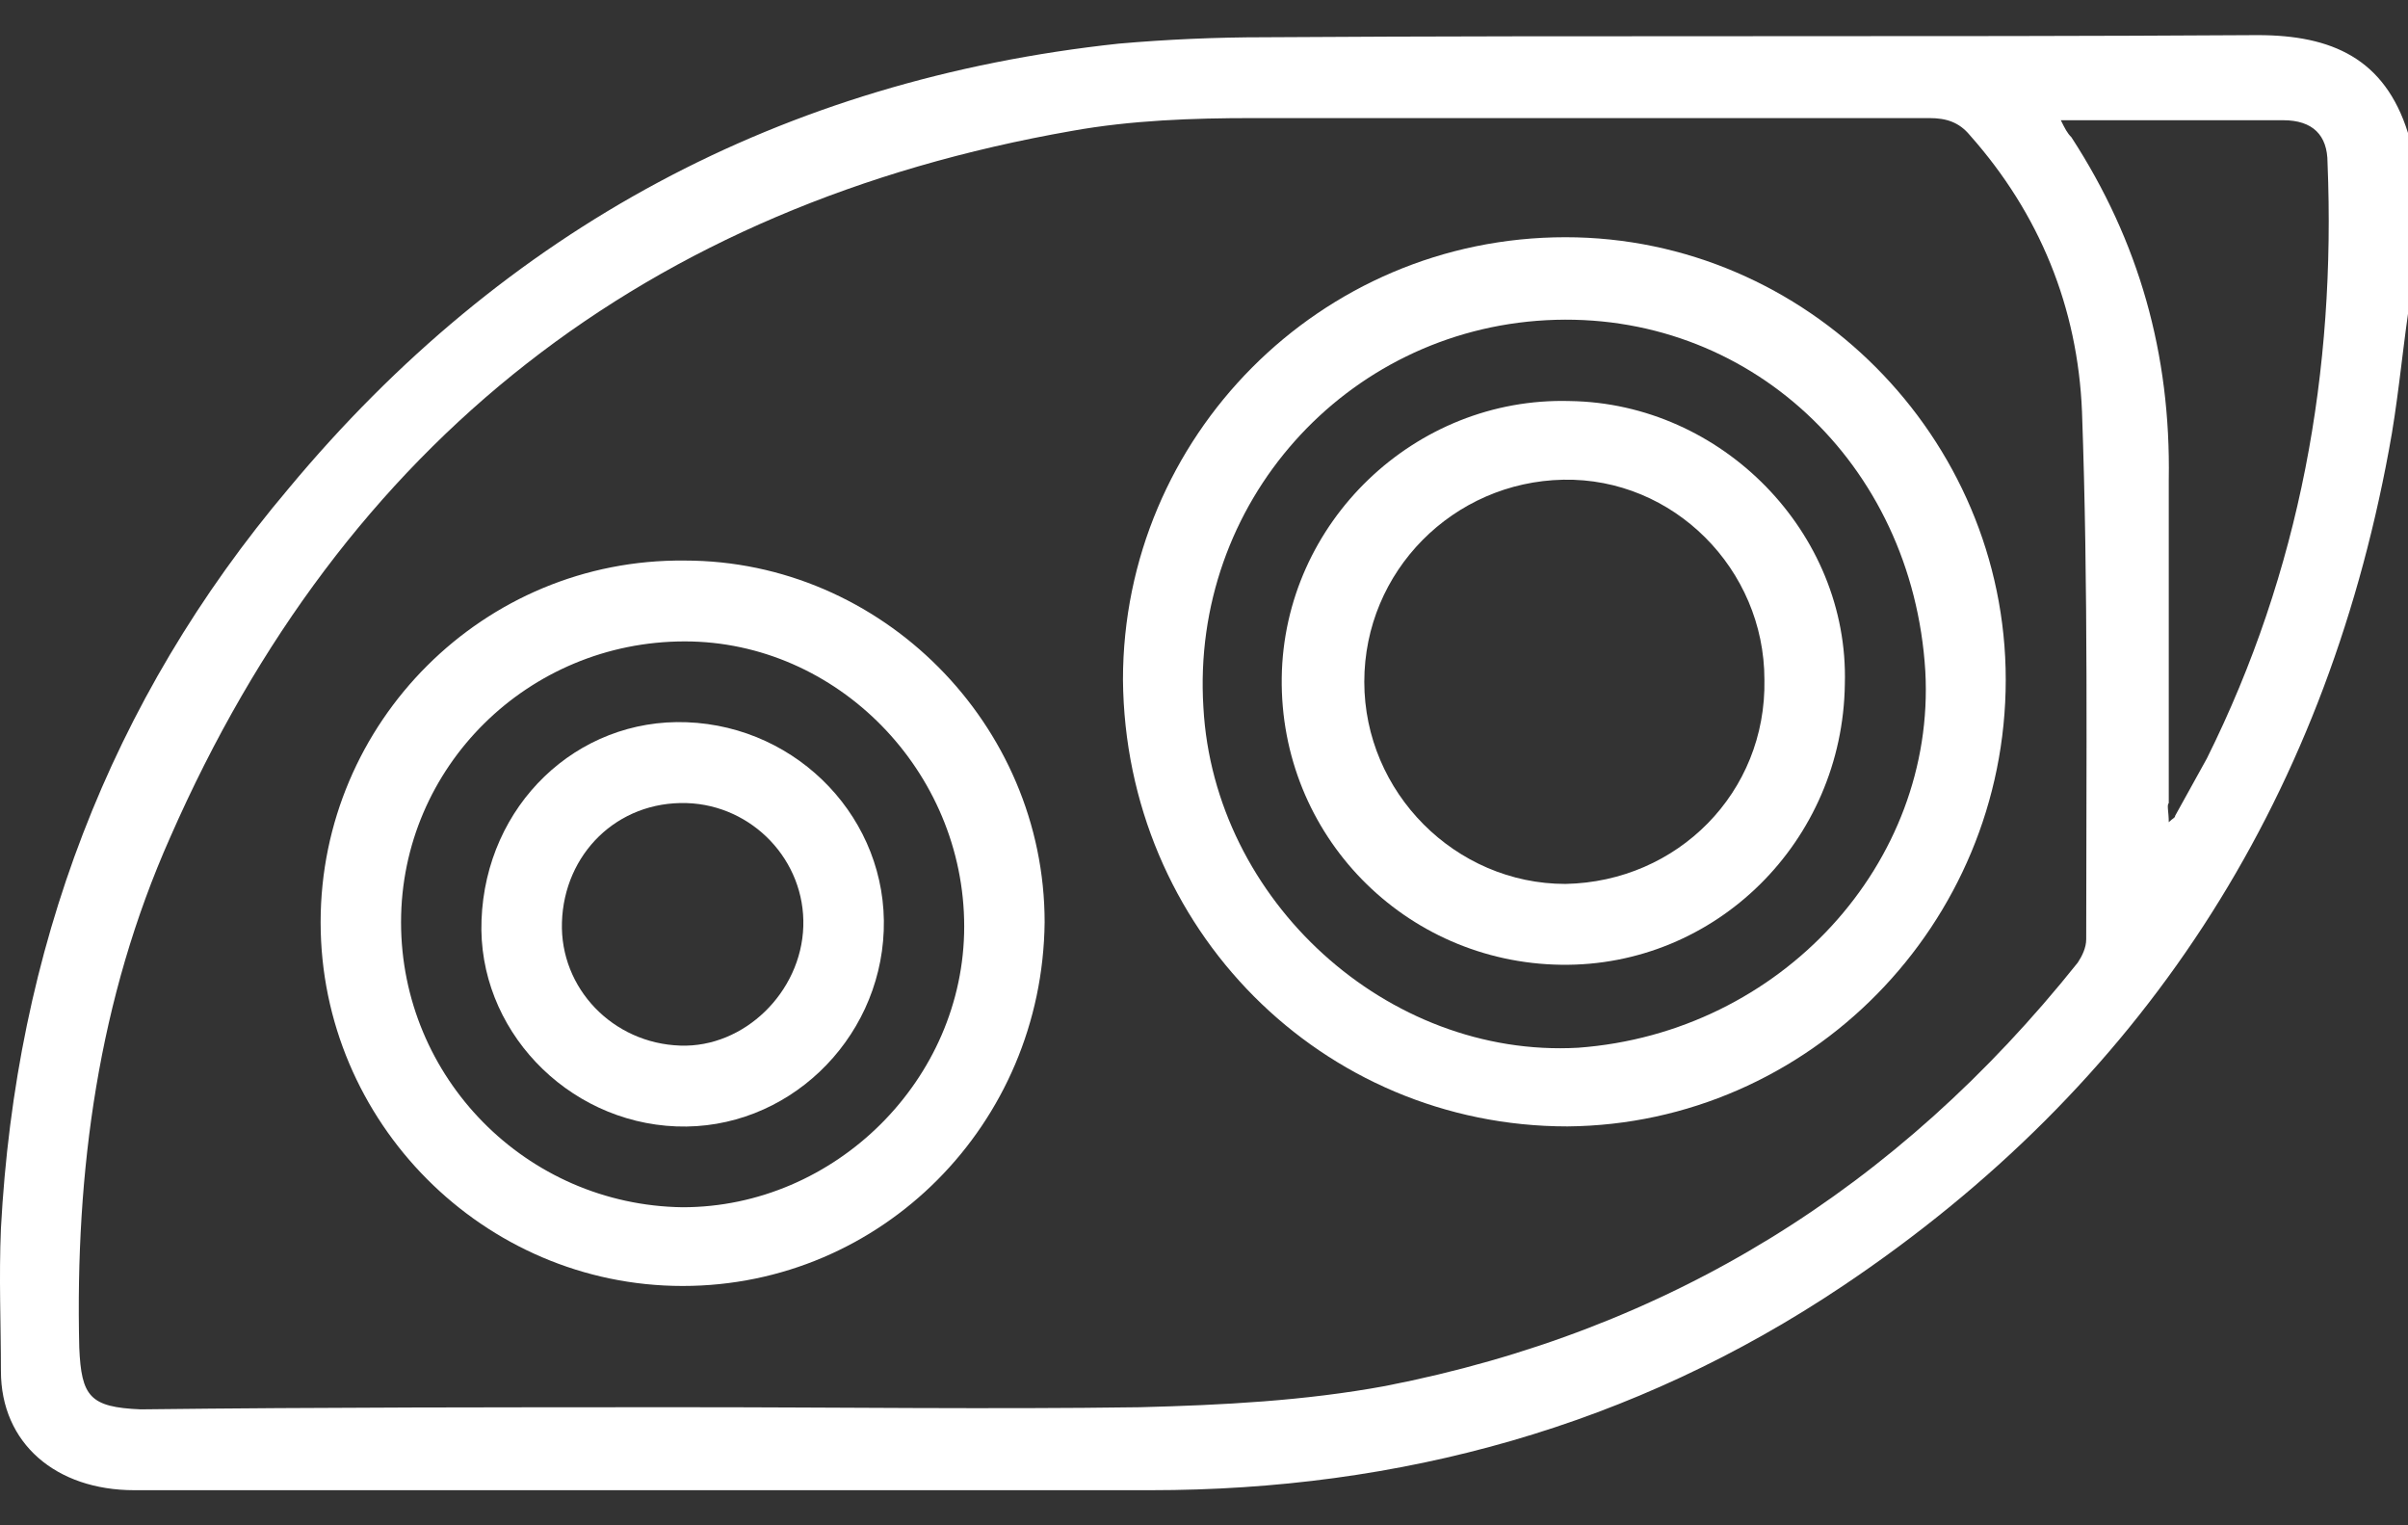
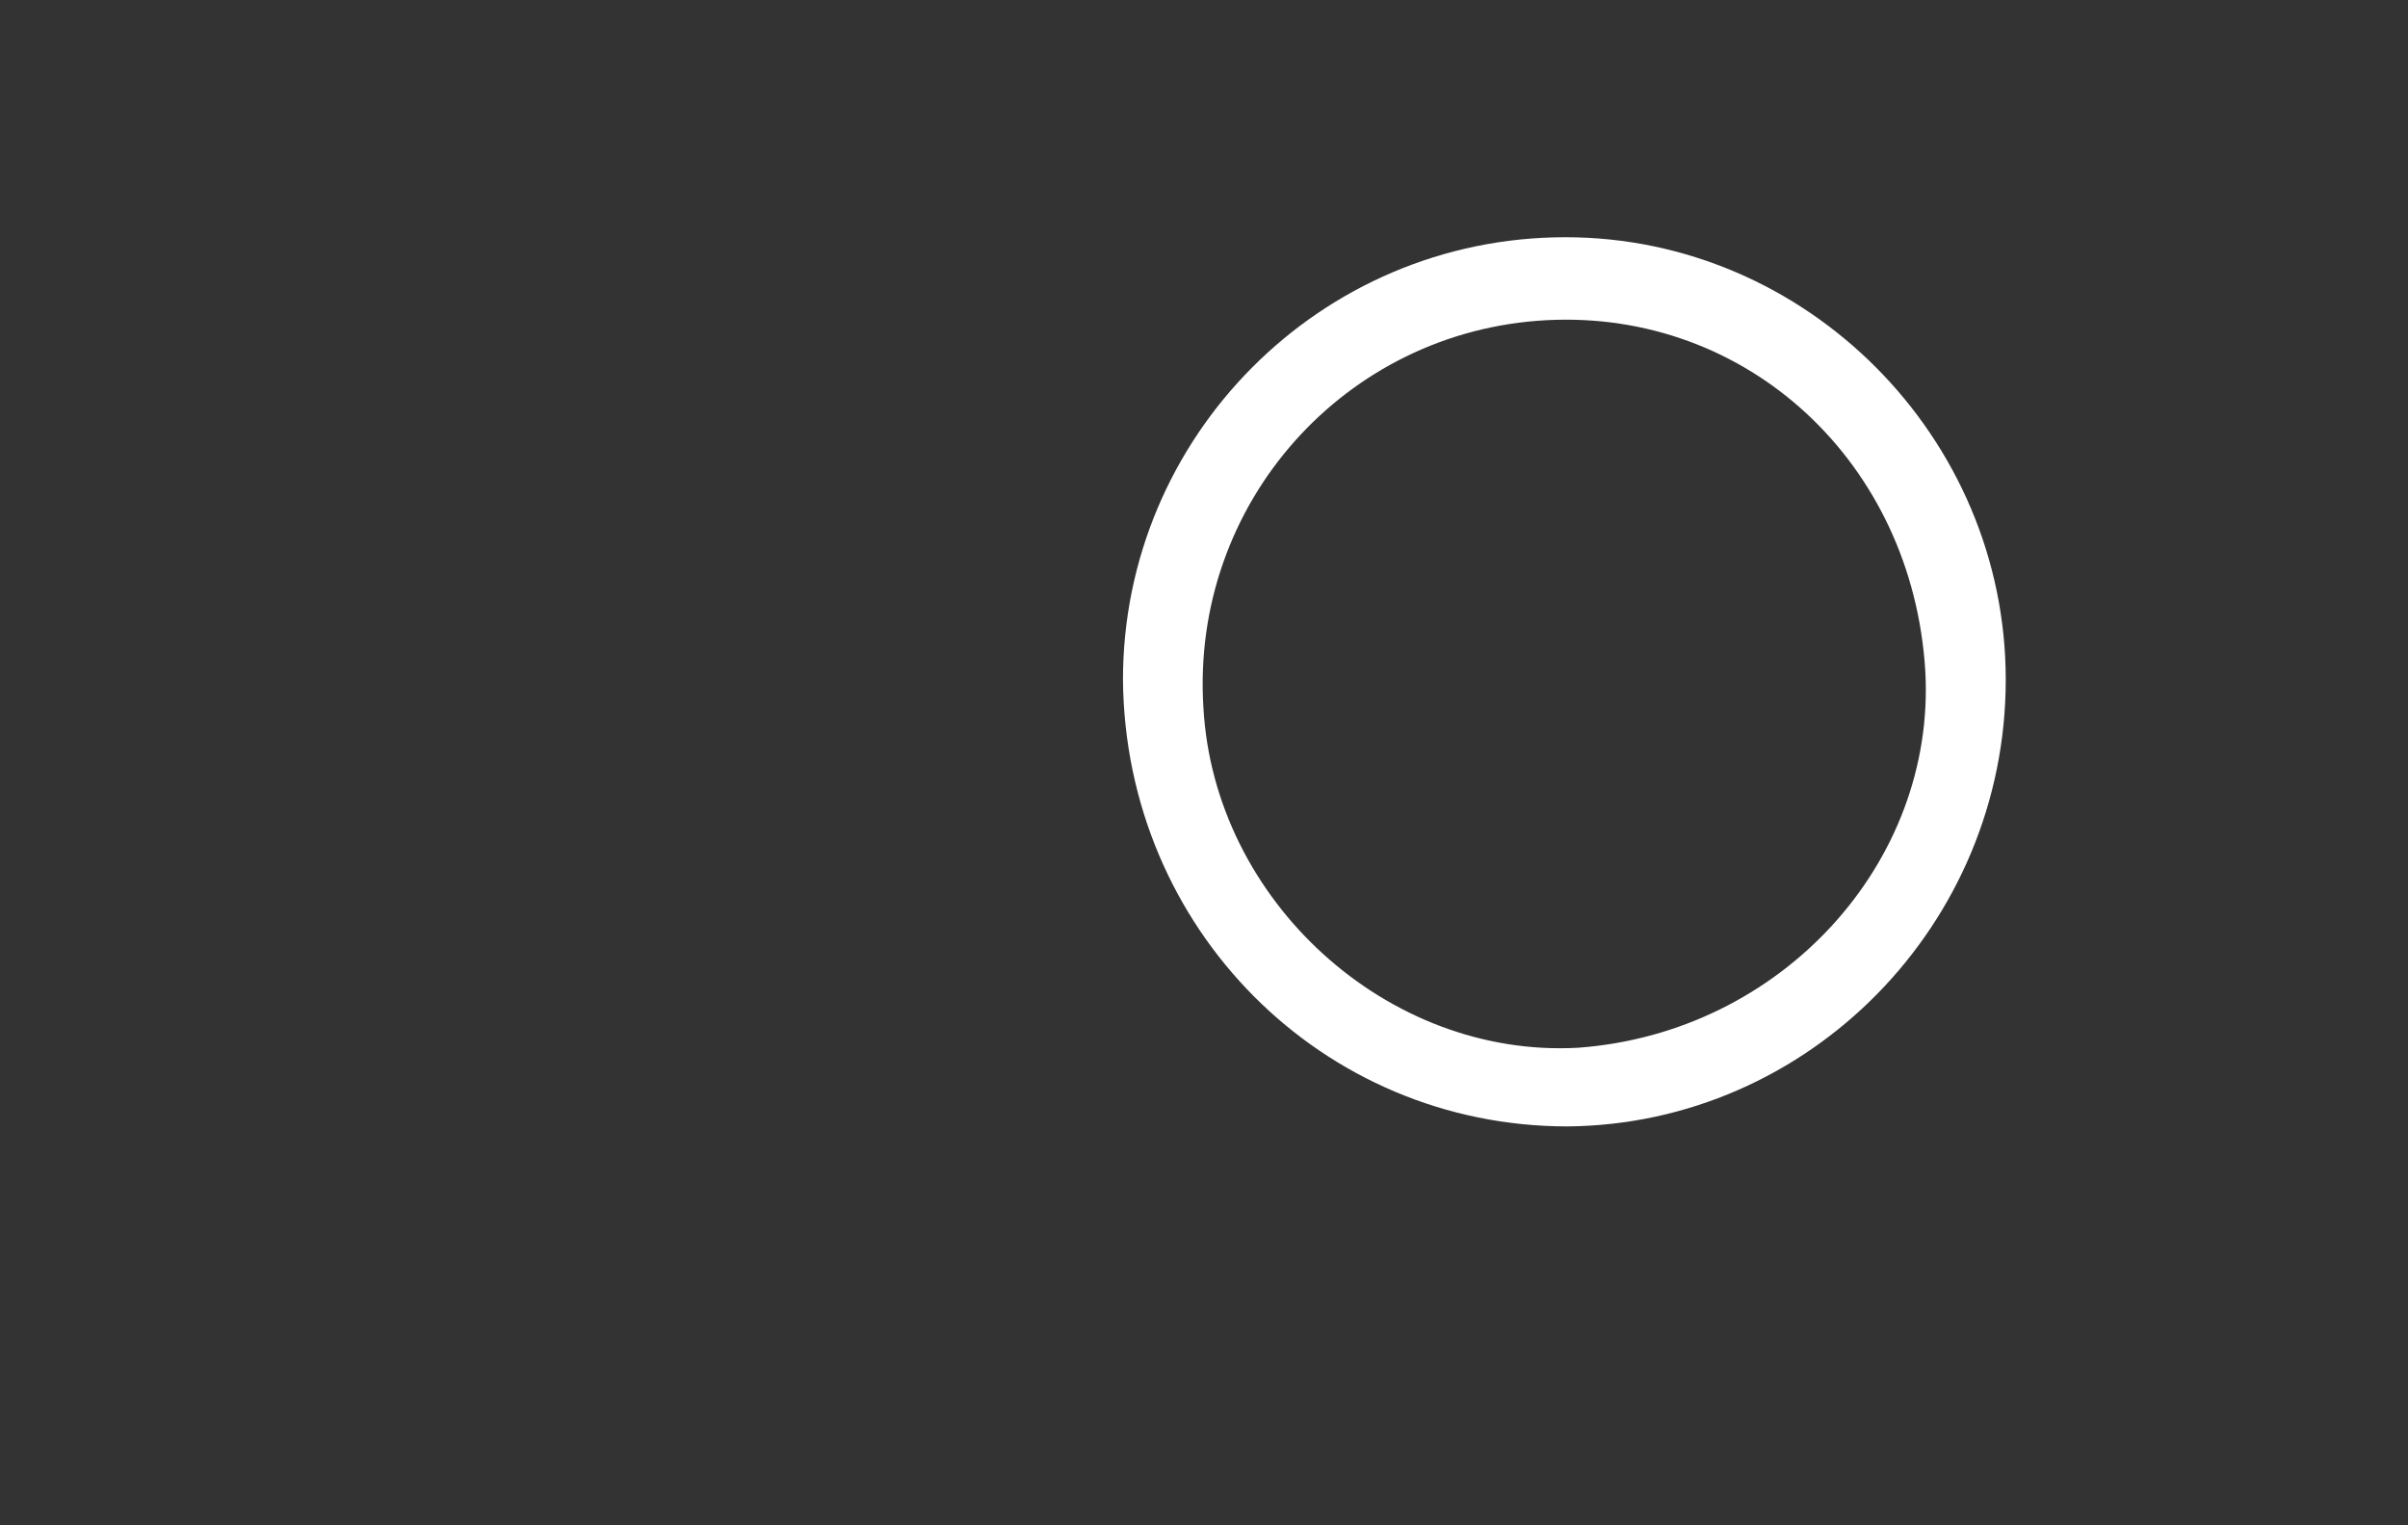
<svg xmlns="http://www.w3.org/2000/svg" width="60" height="38" viewBox="0 0 60 38" fill="none">
  <rect x="0" y="0" width="60" height="38" fill="#333333" stroke="none" />
-   <path d="M60 7.818C59.842 8.931 59.736 10.097 59.525 11.209C57.89 20.06 53.353 27.056 45.916 32.037C40.694 35.535 34.891 37.125 28.667 37.125C20.227 37.125 11.787 37.125 3.347 37.125C1.395 37.125 0.023 35.959 0.023 34.157C0.023 32.991 -0.029 31.825 0.023 30.606C0.393 23.664 2.714 17.463 7.197 12.163C12.578 5.698 19.488 1.988 27.875 1.087C29.089 0.981 30.302 0.928 31.515 0.928C39.744 0.875 47.973 0.928 56.255 0.875C58.101 0.875 59.42 1.458 60 3.313C60 4.797 60 6.334 60 7.818ZM17.167 35.058C20.912 35.058 24.658 35.111 28.403 35.058C30.46 35.005 32.517 34.899 34.522 34.528C41.59 33.15 47.287 29.599 51.771 23.982C51.877 23.823 51.982 23.611 51.982 23.399C51.982 19 52.035 14.654 51.877 10.255C51.771 7.659 50.822 5.327 49.081 3.366C48.817 3.048 48.501 2.942 48.078 2.942C42.434 2.942 36.843 2.942 31.199 2.942C29.722 2.942 28.192 2.995 26.715 3.26C16.112 5.115 8.569 10.997 4.243 20.855C2.45 24.883 1.87 29.175 1.975 33.574C2.028 34.793 2.239 35.058 3.505 35.111C8.041 35.058 12.578 35.058 17.167 35.058ZM54.039 20.484C54.145 20.378 54.197 20.378 54.197 20.325C54.461 19.848 54.725 19.371 54.989 18.894C57.31 14.23 58.206 9.249 57.995 4.055C57.995 3.366 57.626 2.995 56.888 2.995C55.78 2.995 54.672 2.995 53.565 2.995C52.826 2.995 52.14 2.995 51.349 2.995C51.455 3.207 51.507 3.313 51.613 3.419C53.301 6.016 54.092 8.825 54.039 11.951C54.039 14.654 54.039 17.304 54.039 20.007C53.986 20.06 54.039 20.219 54.039 20.484Z" fill="white" />
  <path d="M27.981 16.933C27.981 10.891 32.887 5.91 39.006 5.91C45.019 5.91 49.977 10.891 49.977 16.933C49.977 23.028 45.072 28.009 39.058 28.062C32.939 28.062 28.034 23.134 27.981 16.933ZM47.973 16.721C47.657 11.527 43.542 7.712 38.531 7.977C33.52 8.242 29.669 12.534 29.985 17.622C30.249 22.445 34.575 26.367 39.322 26.102C44.386 25.731 48.237 21.491 47.973 16.721Z" fill="white" />
-   <path d="M17.009 32.037C12.05 32.037 7.989 27.956 7.989 22.975C7.989 17.993 12.05 13.912 17.062 13.965C21.967 13.965 26.029 18.046 26.029 22.975C25.976 28.009 21.967 32.037 17.009 32.037ZM17.009 30.076C20.807 30.076 24.025 26.897 24.025 23.081C24.025 19.212 20.86 15.979 17.062 15.979C13.158 15.979 9.993 19.106 9.993 22.975C9.993 26.844 13.105 30.023 17.009 30.076Z" fill="white" />
-   <path d="M45.968 17.039C45.916 20.961 42.751 24.088 38.9 24.035C34.997 23.982 31.884 20.802 31.937 16.88C31.99 13.011 35.26 9.884 39.111 9.991C42.909 10.043 46.074 13.276 45.968 17.039ZM43.964 16.933C43.964 14.177 41.696 11.898 38.953 11.951C36.21 12.004 33.994 14.23 33.994 16.986C33.994 19.742 36.263 22.021 39.006 22.021C41.801 21.968 44.017 19.742 43.964 16.933Z" fill="white" />
-   <path d="M17.114 17.993C19.91 18.099 22.126 20.431 22.02 23.187C21.915 25.943 19.594 28.169 16.851 28.062C14.108 27.956 11.892 25.625 11.998 22.922C12.103 20.06 14.371 17.887 17.114 17.993ZM14.002 22.975C13.949 24.618 15.268 25.996 16.956 26.049C18.539 26.102 19.963 24.724 20.016 23.081C20.068 21.438 18.75 20.06 17.114 20.007C15.374 19.954 14.055 21.279 14.002 22.975Z" fill="white" />
</svg>